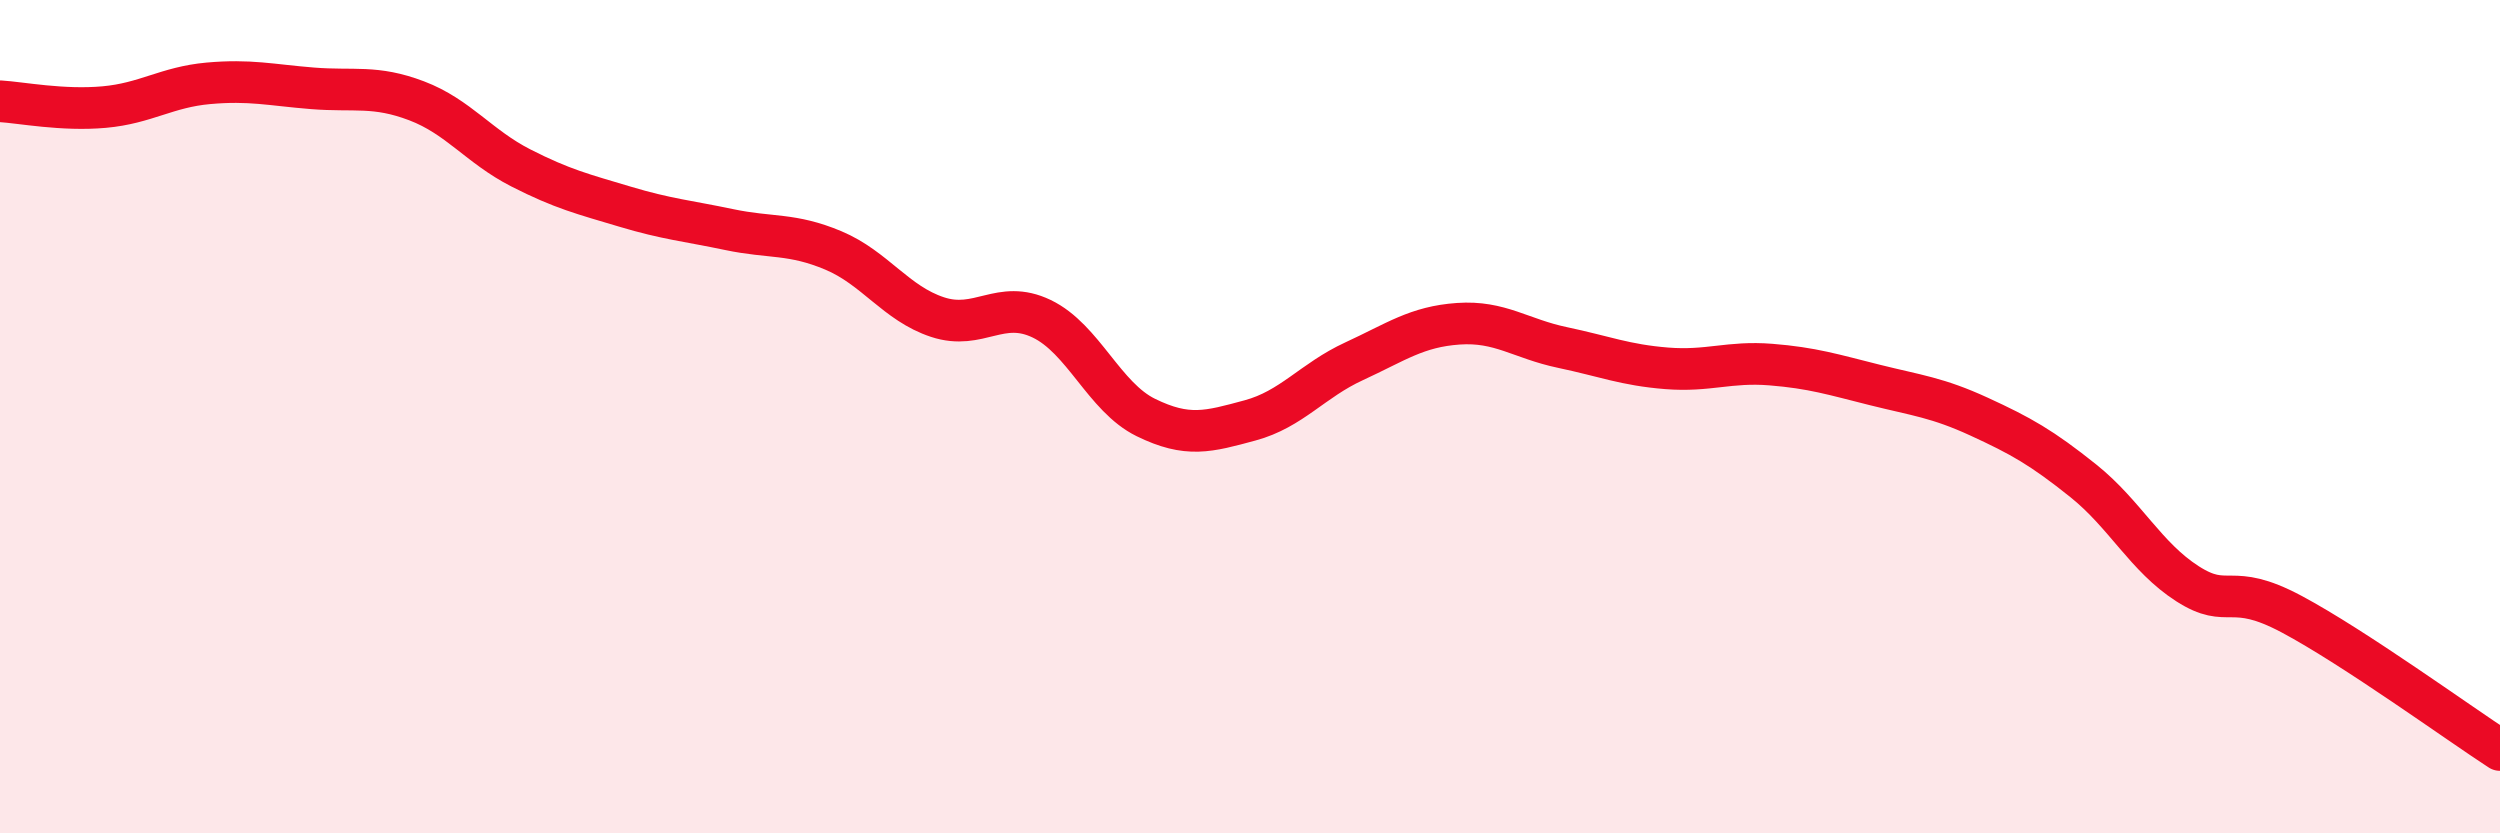
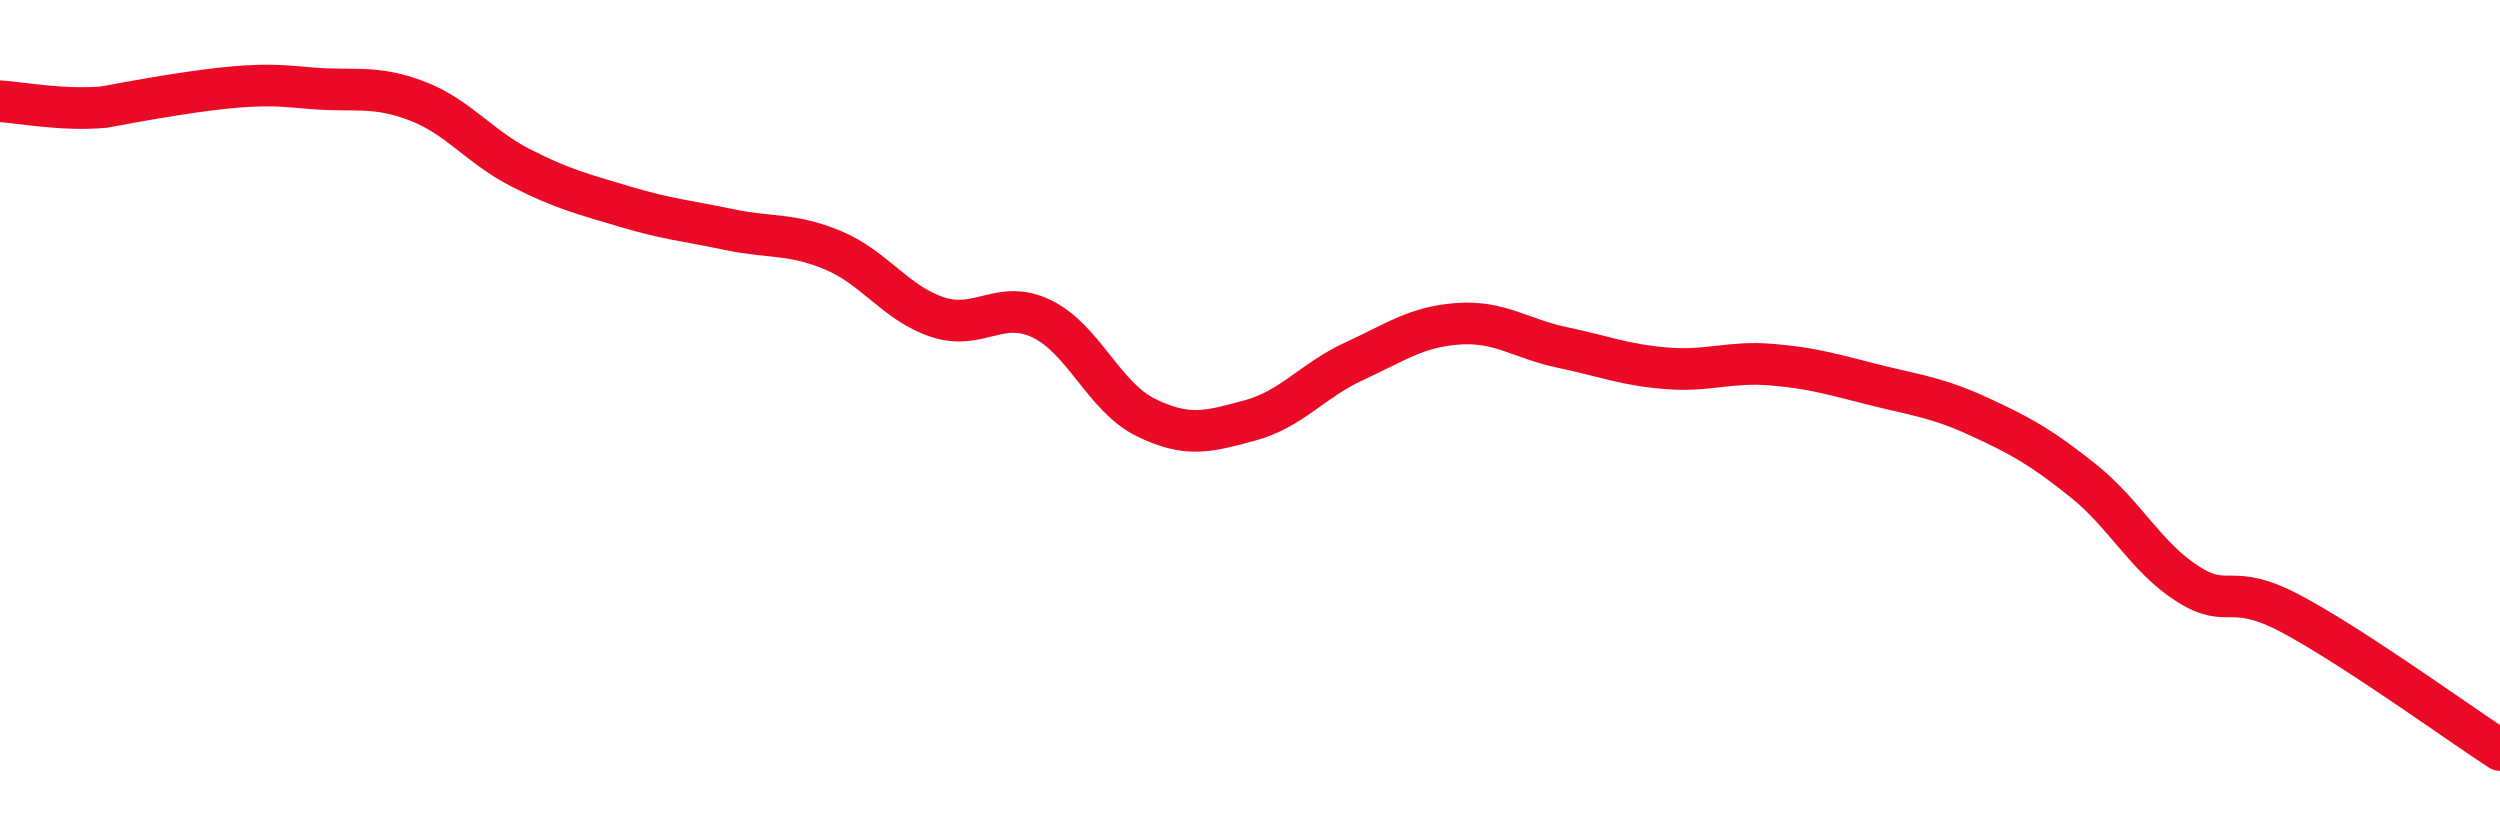
<svg xmlns="http://www.w3.org/2000/svg" width="60" height="20" viewBox="0 0 60 20">
-   <path d="M 0,2.43 C 0.5,2.46 1.5,2.66 2.5,2.57 C 3.5,2.48 4,2.09 5,2 C 6,1.91 6.5,2.04 7.5,2.12 C 8.5,2.2 9,2.04 10,2.42 C 11,2.8 11.5,3.52 12.5,4.03 C 13.5,4.54 14,4.66 15,4.96 C 16,5.26 16.5,5.3 17.5,5.51 C 18.5,5.72 19,5.59 20,6.01 C 21,6.43 21.5,7.28 22.5,7.61 C 23.5,7.94 24,7.17 25,7.65 C 26,8.13 26.5,9.53 27.5,10.02 C 28.5,10.51 29,10.36 30,10.09 C 31,9.82 31.5,9.13 32.5,8.67 C 33.5,8.21 34,7.84 35,7.77 C 36,7.7 36.5,8.13 37.5,8.34 C 38.5,8.55 39,8.76 40,8.84 C 41,8.92 41.5,8.67 42.5,8.75 C 43.5,8.83 44,8.99 45,9.24 C 46,9.49 46.5,9.54 47.5,10 C 48.5,10.46 49,10.74 50,11.54 C 51,12.34 51.5,13.37 52.5,14.01 C 53.5,14.65 53.5,13.94 55,14.74 C 56.5,15.54 59,17.35 60,18L60 20L0 20Z" fill="#EB0A25" opacity="0.1" stroke-linecap="round" stroke-linejoin="round" />
-   <path d="M 0,2.43 C 0.5,2.46 1.5,2.66 2.5,2.57 C 3.5,2.48 4,2.09 5,2 C 6,1.91 6.5,2.04 7.5,2.12 C 8.5,2.2 9,2.04 10,2.42 C 11,2.8 11.5,3.52 12.5,4.03 C 13.5,4.54 14,4.66 15,4.96 C 16,5.26 16.5,5.3 17.5,5.51 C 18.5,5.72 19,5.59 20,6.01 C 21,6.43 21.5,7.28 22.5,7.61 C 23.5,7.94 24,7.17 25,7.65 C 26,8.13 26.5,9.53 27.5,10.02 C 28.5,10.51 29,10.36 30,10.09 C 31,9.82 31.5,9.13 32.5,8.67 C 33.5,8.21 34,7.84 35,7.77 C 36,7.7 36.5,8.13 37.5,8.34 C 38.5,8.55 39,8.76 40,8.84 C 41,8.92 41.5,8.67 42.5,8.75 C 43.5,8.83 44,8.99 45,9.24 C 46,9.49 46.5,9.54 47.5,10 C 48.5,10.46 49,10.74 50,11.54 C 51,12.34 51.5,13.37 52.5,14.01 C 53.5,14.65 53.5,13.94 55,14.74 C 56.5,15.54 59,17.35 60,18" stroke="#EB0A25" stroke-width="1" fill="none" stroke-linecap="round" stroke-linejoin="round" />
+   <path d="M 0,2.43 C 0.5,2.46 1.5,2.66 2.5,2.57 C 6,1.91 6.5,2.04 7.5,2.12 C 8.5,2.2 9,2.04 10,2.42 C 11,2.8 11.5,3.52 12.5,4.03 C 13.5,4.54 14,4.66 15,4.96 C 16,5.26 16.5,5.3 17.5,5.51 C 18.5,5.72 19,5.59 20,6.01 C 21,6.43 21.5,7.28 22.5,7.61 C 23.5,7.94 24,7.17 25,7.65 C 26,8.13 26.5,9.53 27.5,10.02 C 28.5,10.51 29,10.36 30,10.09 C 31,9.82 31.5,9.13 32.5,8.67 C 33.5,8.21 34,7.84 35,7.77 C 36,7.7 36.5,8.13 37.5,8.34 C 38.5,8.55 39,8.76 40,8.84 C 41,8.92 41.5,8.67 42.5,8.75 C 43.5,8.83 44,8.99 45,9.24 C 46,9.49 46.5,9.54 47.5,10 C 48.5,10.46 49,10.74 50,11.54 C 51,12.34 51.5,13.37 52.5,14.01 C 53.5,14.65 53.5,13.94 55,14.74 C 56.5,15.54 59,17.35 60,18" stroke="#EB0A25" stroke-width="1" fill="none" stroke-linecap="round" stroke-linejoin="round" />
</svg>